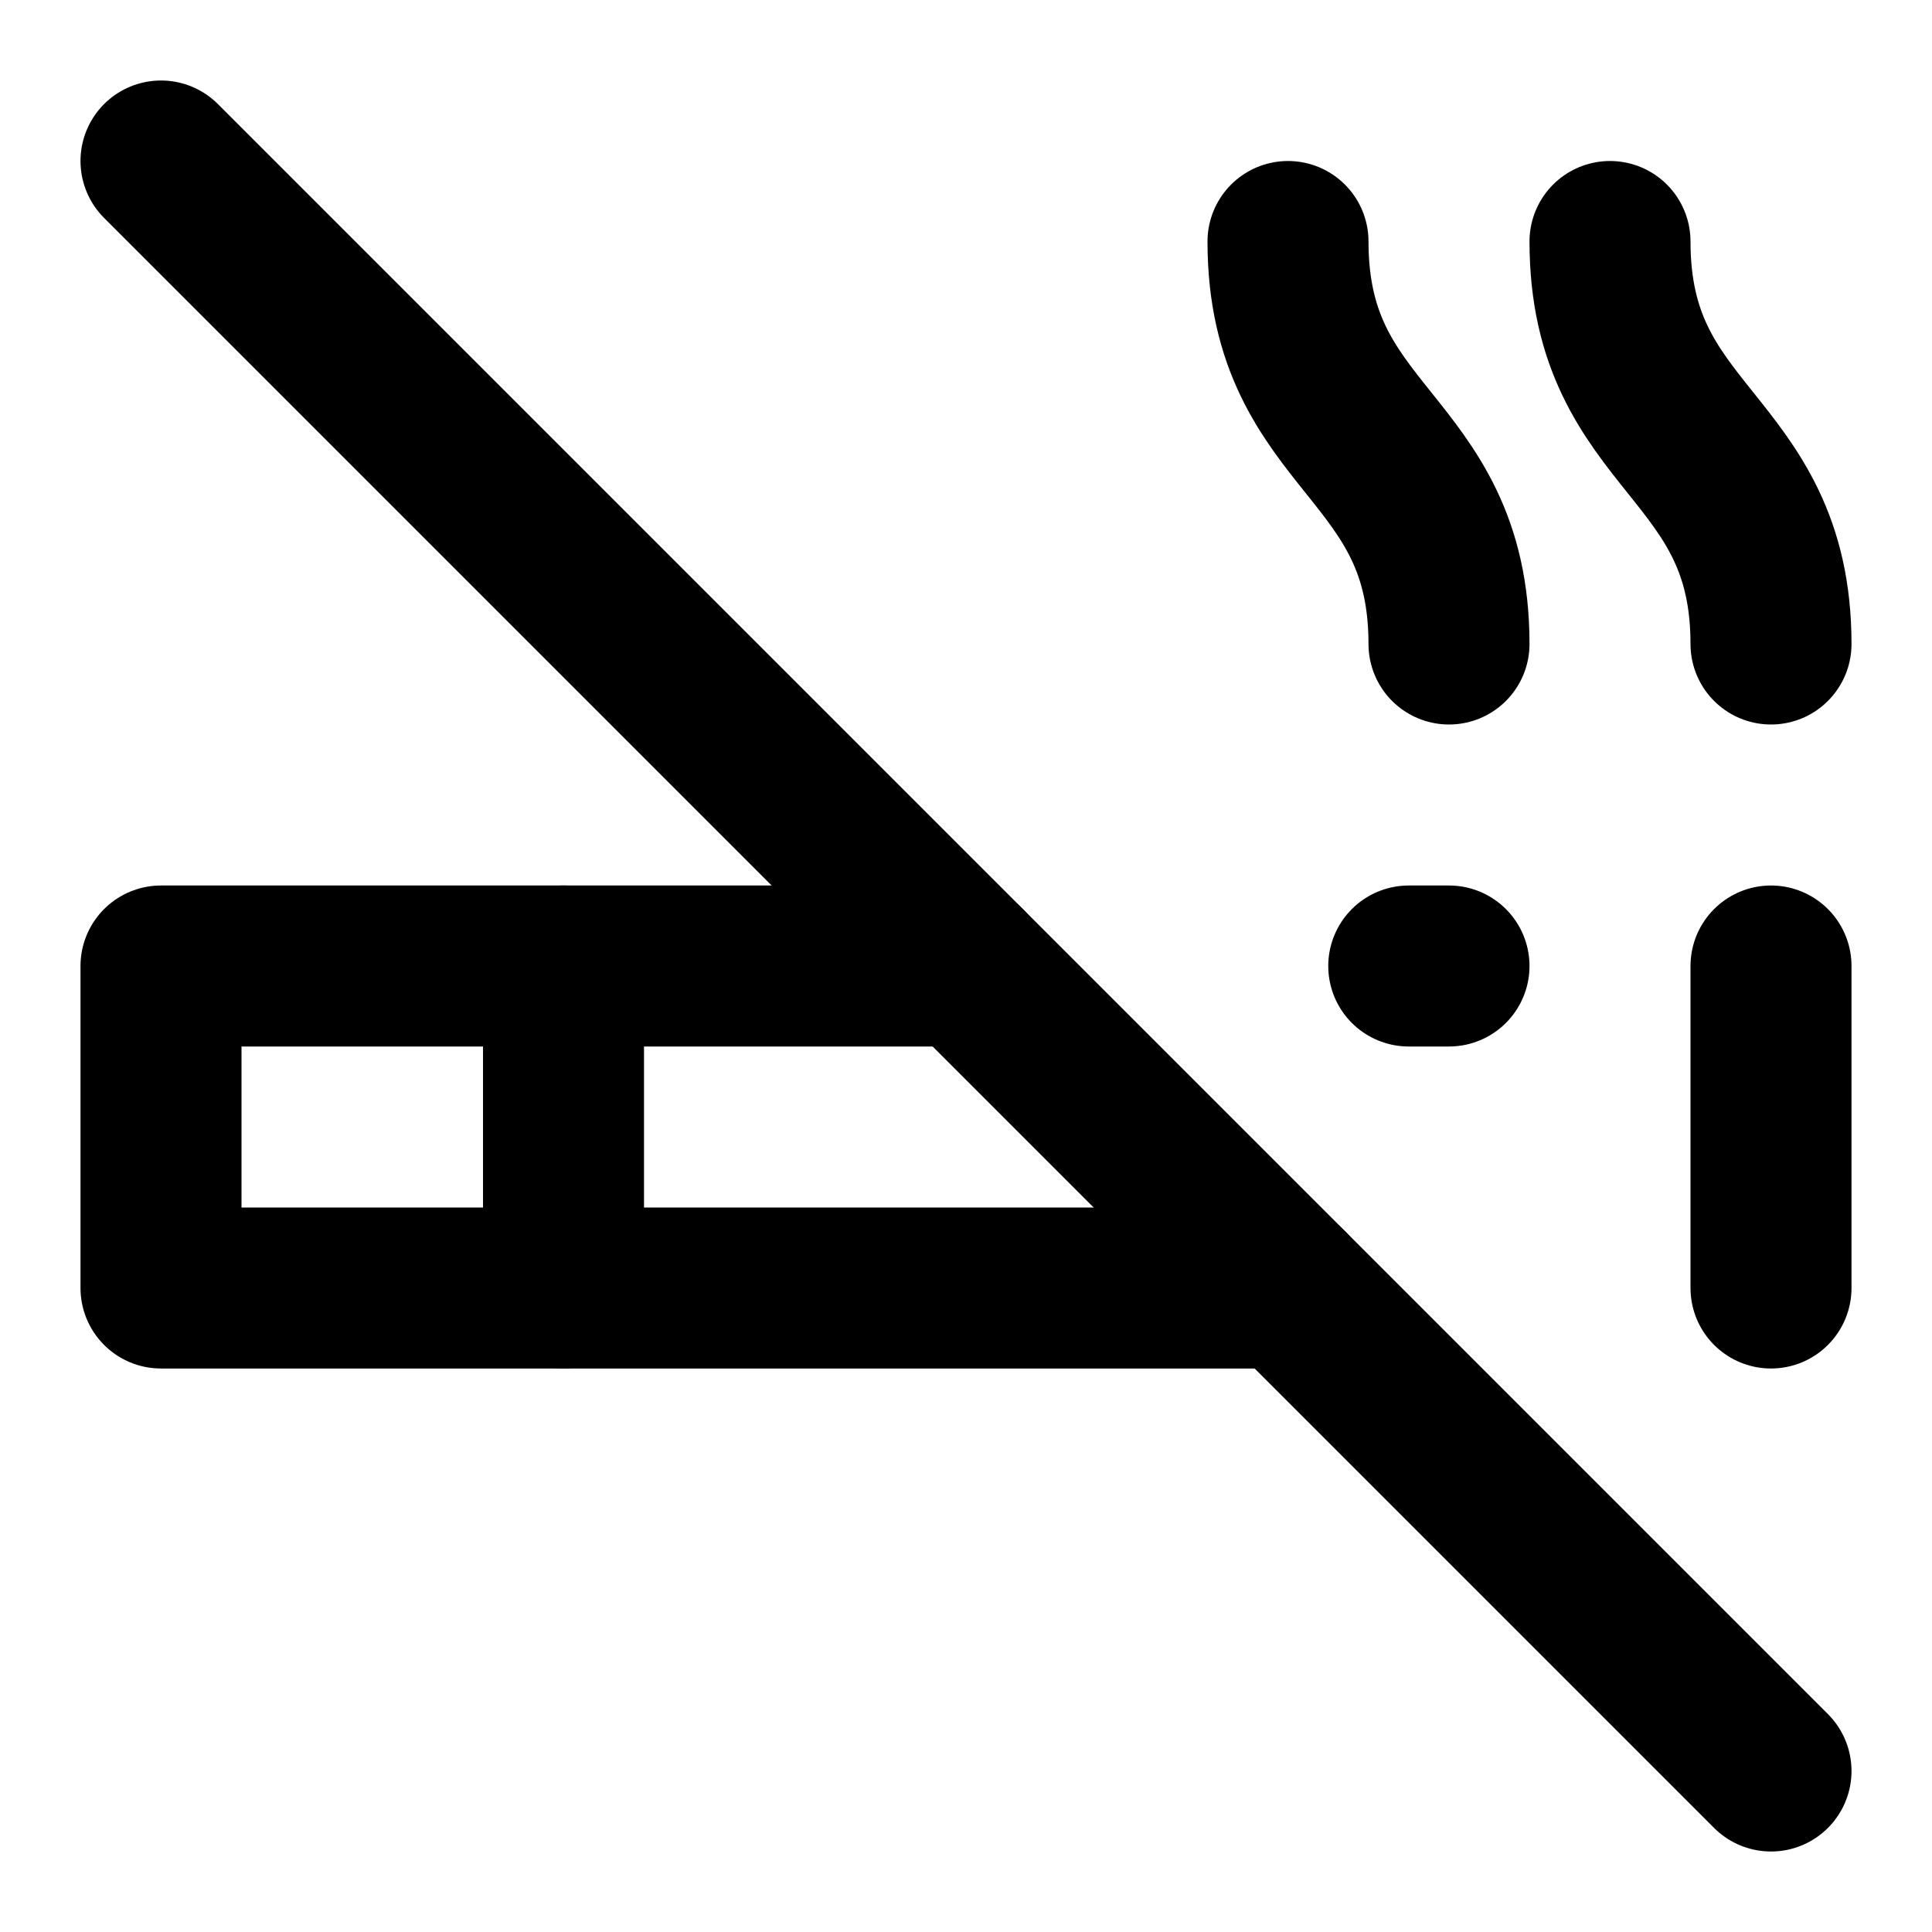
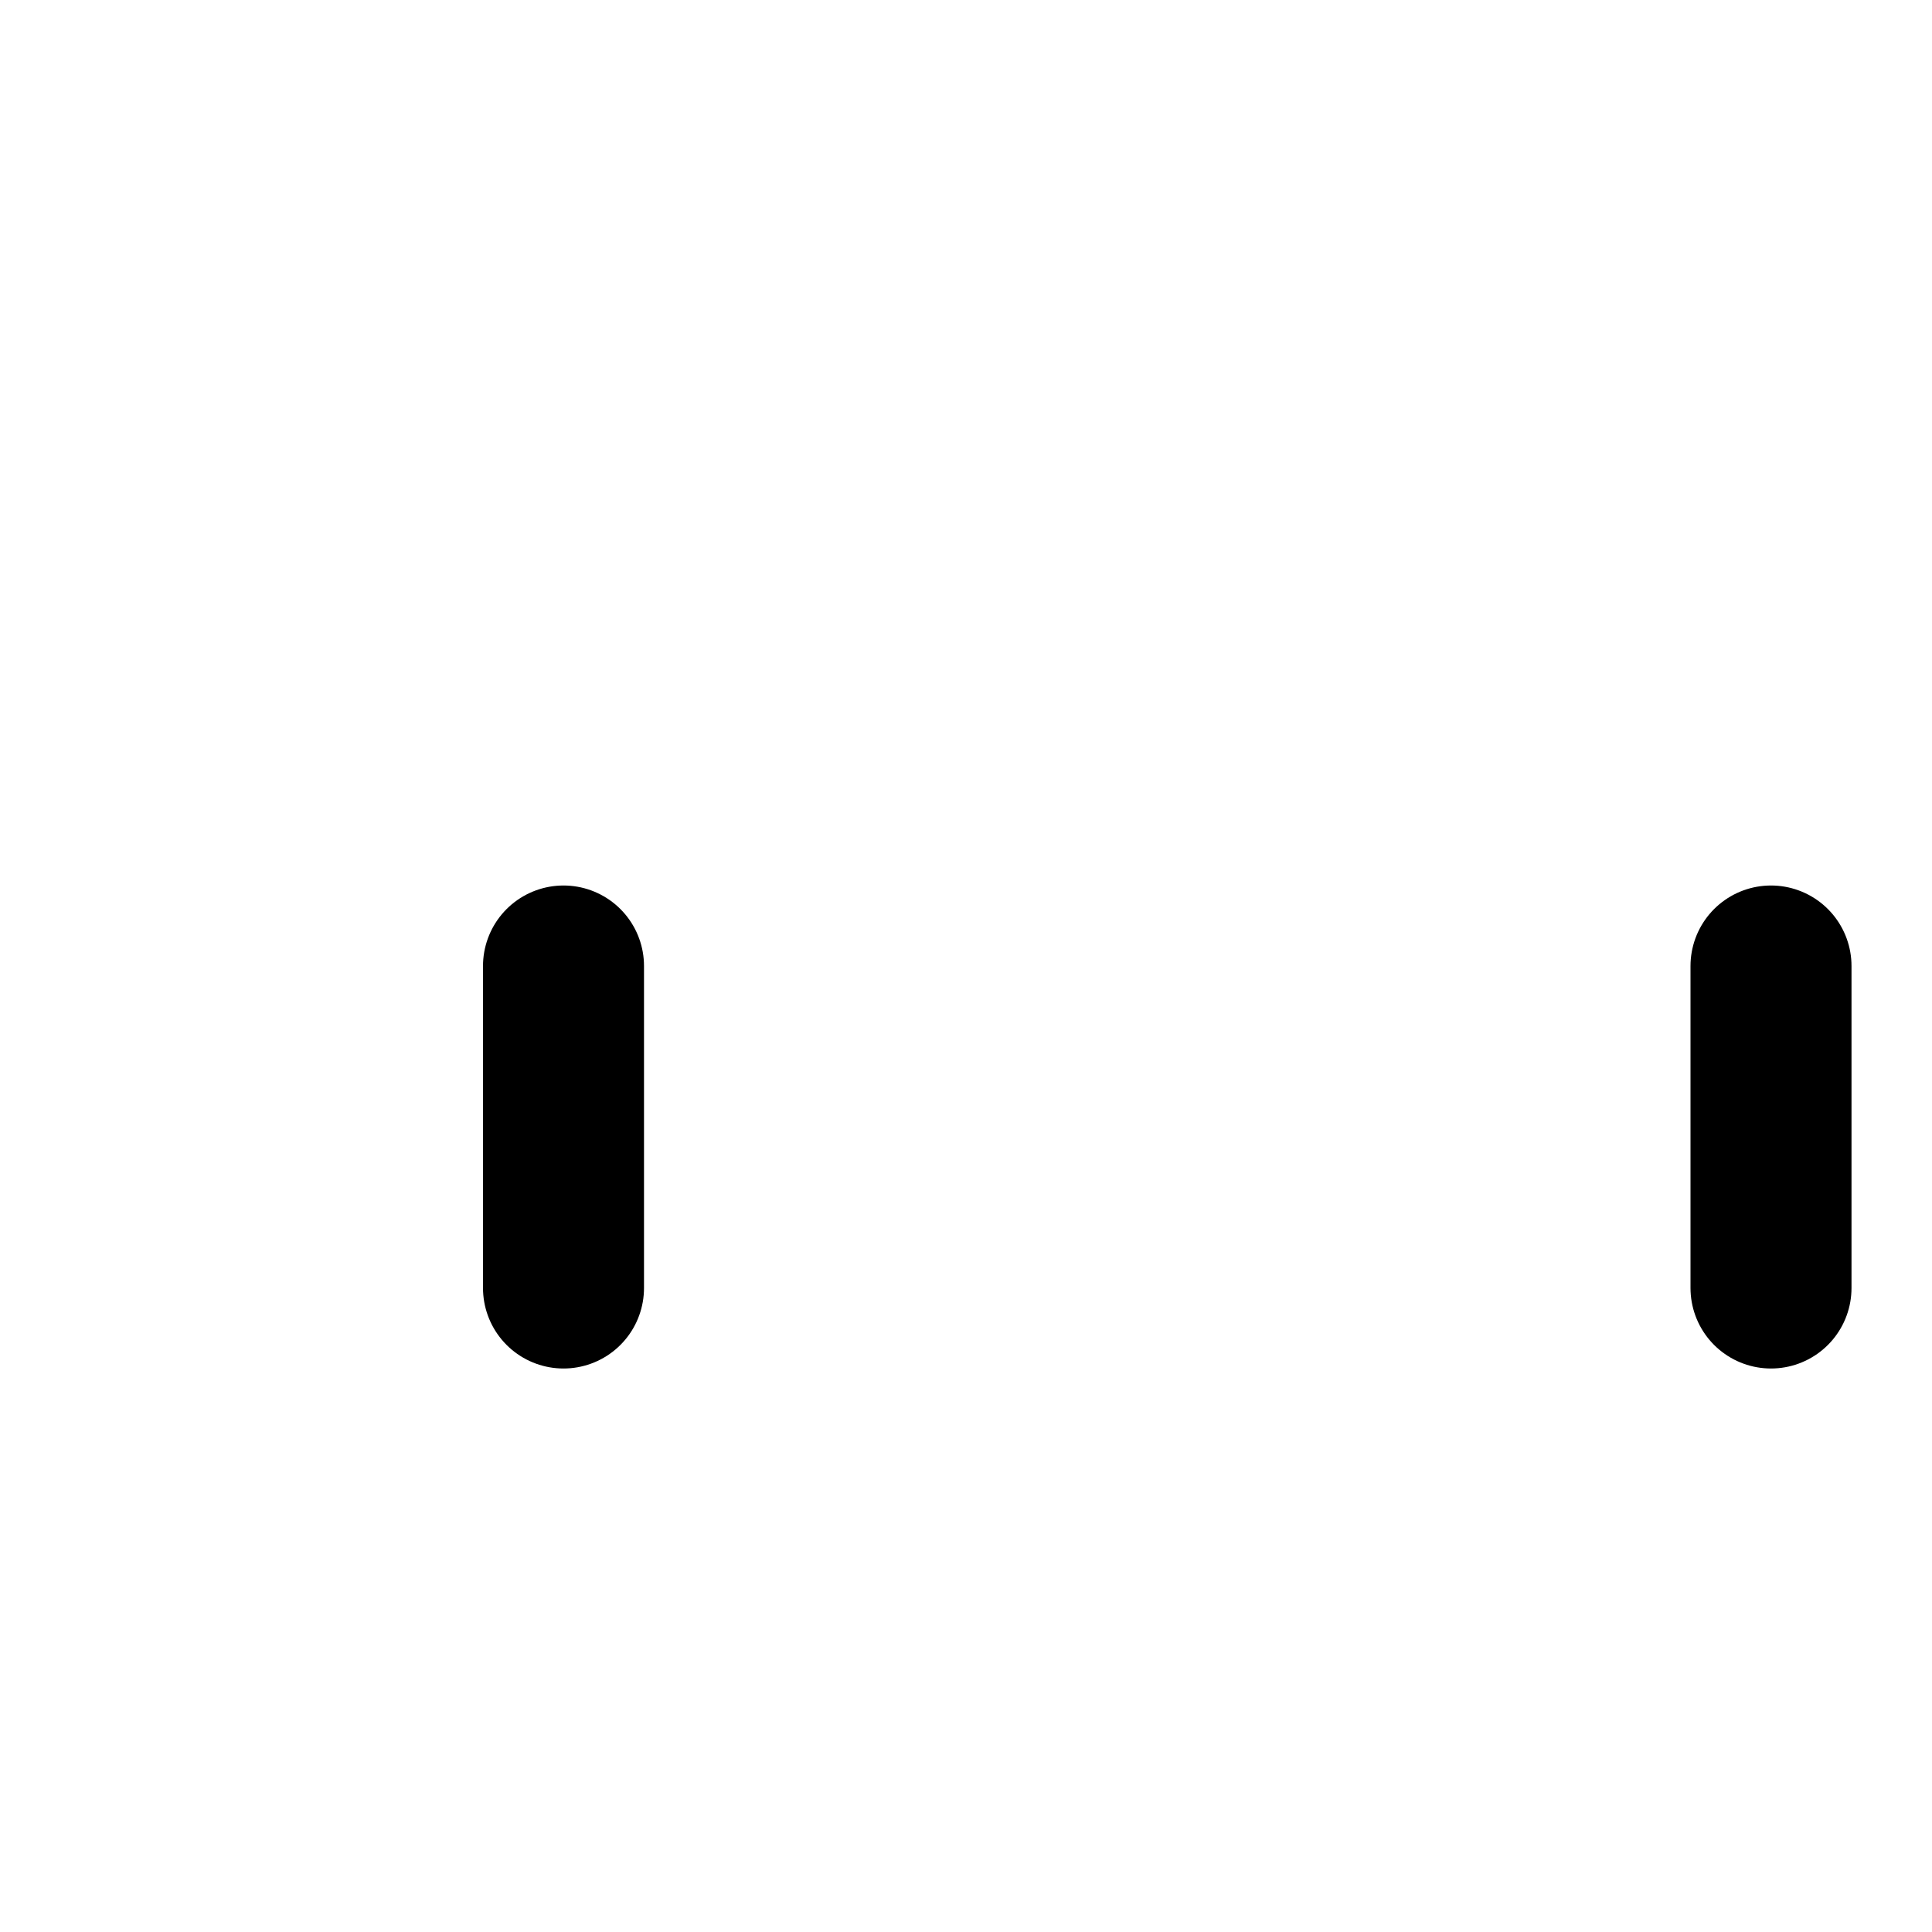
<svg xmlns="http://www.w3.org/2000/svg" viewBox="0 0 24 24" fill="none" stroke="currentColor" stroke-width="2" stroke-linecap="round" stroke-linejoin="round">
-   <line x1="2" x2="22" y1="2" y2="22" />
-   <path d="M12 12H2v4h14" />
  <path d="M22 12v4" />
-   <path d="M18 12h-.5" />
  <path d="M7 12v4" />
-   <path d="M18 8c0-2.5-2-2.5-2-5" />
-   <path d="M22 8c0-2.5-2-2.5-2-5" />
</svg>